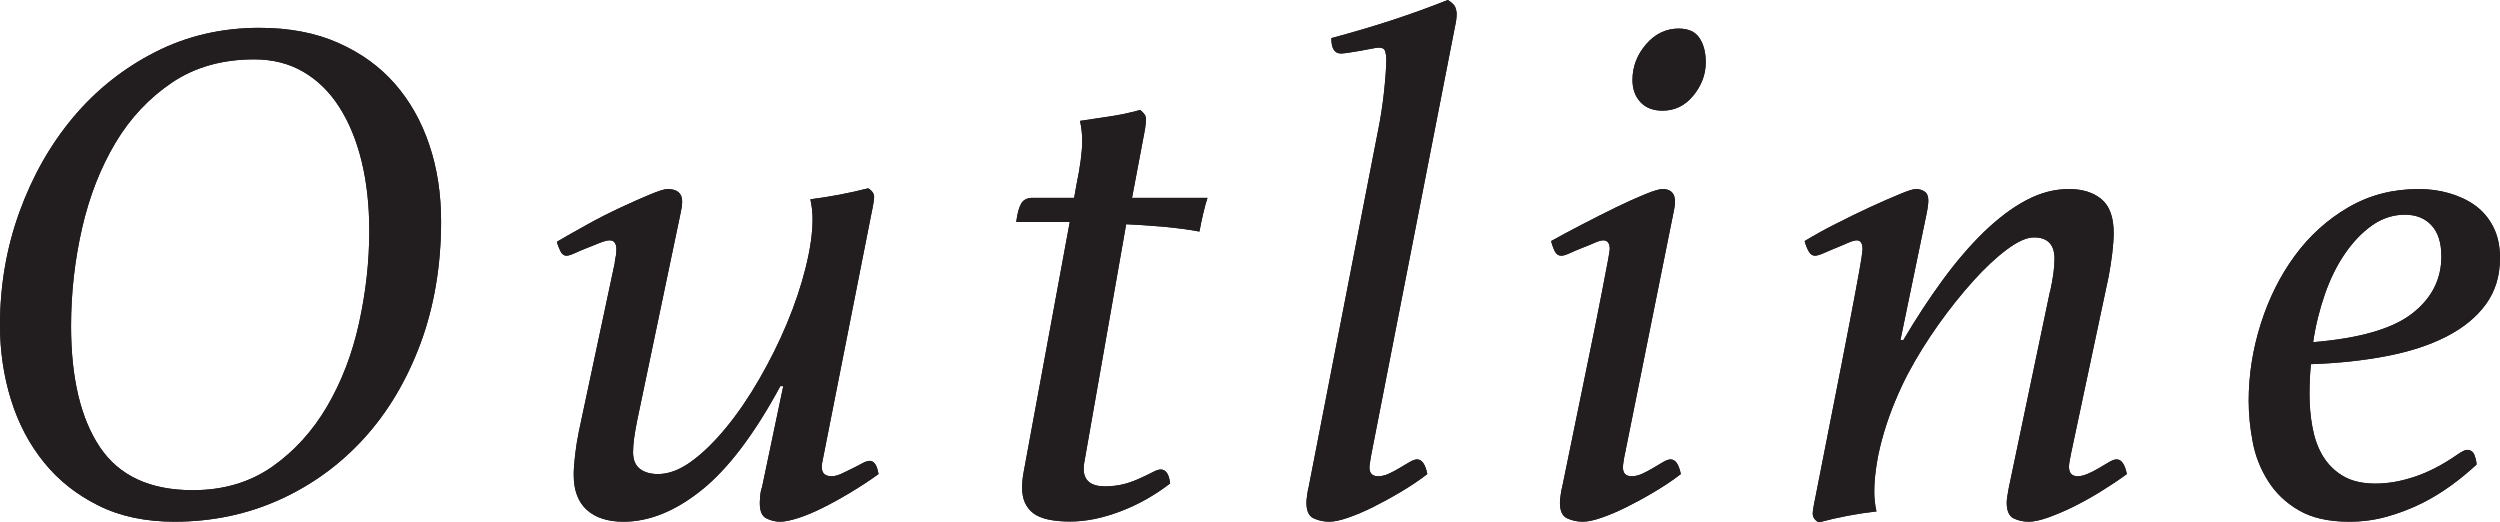
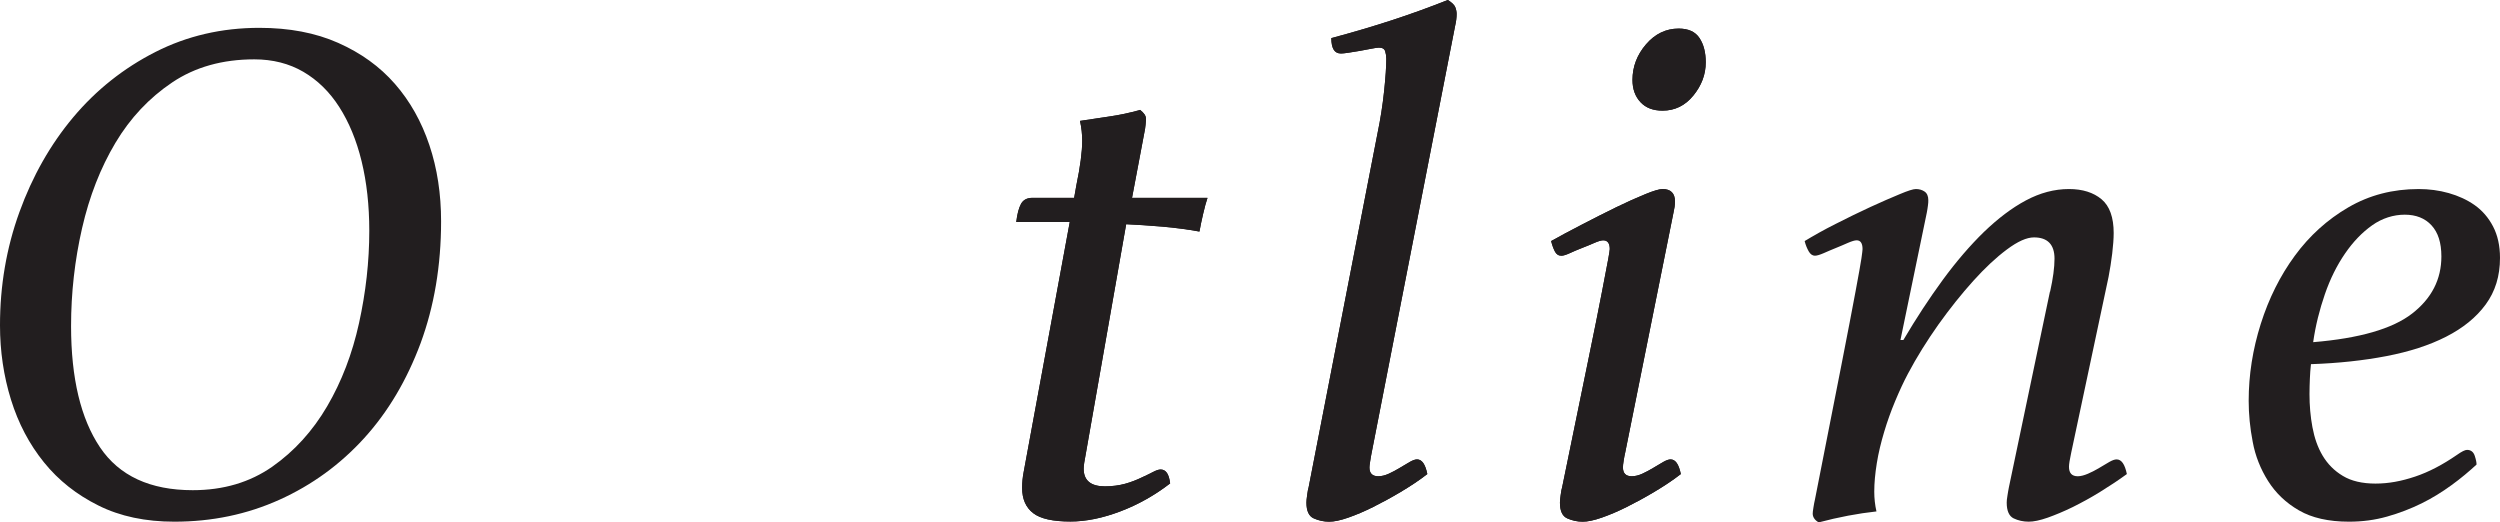
<svg xmlns="http://www.w3.org/2000/svg" id="_レイヤー_2" viewBox="0 0 136.48 28.52">
  <defs>
    <style>.cls-1{fill:#221e1f;stroke-width:0px;}</style>
  </defs>
  <g id="_コンテンツ帯">
    <path class="cls-1" d="M14.16,1.52c1.63,0,3.06.27,4.3.82,1.24.55,2.27,1.29,3.1,2.24.83.95,1.45,2.06,1.88,3.34.43,1.28.64,2.67.64,4.16,0,2.43-.38,4.65-1.12,6.66-.75,2.01-1.77,3.74-3.08,5.18-1.31,1.44-2.85,2.56-4.62,3.36-1.77.8-3.69,1.2-5.74,1.2-1.57,0-2.96-.29-4.14-.88-1.19-.59-2.18-1.37-2.98-2.36-.8-.99-1.4-2.13-1.8-3.42-.4-1.29-.6-2.65-.6-4.06,0-2.16.35-4.22,1.06-6.18s1.69-3.69,2.94-5.18c1.25-1.49,2.75-2.68,4.48-3.56,1.73-.88,3.63-1.32,5.68-1.32ZM10.52,26.76c1.68,0,3.12-.43,4.34-1.28,1.21-.85,2.21-1.95,3-3.3.79-1.35,1.37-2.86,1.74-4.54.37-1.68.56-3.36.56-5.04,0-1.39-.14-2.65-.42-3.8-.28-1.15-.69-2.13-1.22-2.96-.53-.83-1.19-1.47-1.96-1.92-.77-.45-1.67-.68-2.68-.68-1.73,0-3.23.42-4.48,1.26-1.25.84-2.29,1.94-3.1,3.3-.81,1.36-1.42,2.91-1.82,4.66-.4,1.75-.6,3.53-.6,5.34,0,2.85.53,5.06,1.58,6.62,1.05,1.56,2.74,2.34,5.06,2.34Z" />
-     <path class="cls-1" d="M34.8,22.88c-.16.77-.24,1.37-.24,1.8s.13.73.38.92c.25.19.58.28.98.28.59,0,1.2-.23,1.84-.7.64-.47,1.27-1.09,1.9-1.86.63-.77,1.23-1.65,1.8-2.64.57-.99,1.07-1.99,1.5-3.02.43-1.03.77-2.04,1.02-3.04s.38-1.89.38-2.66c0-.35-.04-.71-.12-1.08,1.04-.13,2.09-.33,3.16-.6.21.13.32.29.32.48,0,.05-.01.17-.04.34-.03.17-.05.31-.08.42l-2.72,13.76c-.08.48.09.72.52.72.16,0,.34-.05.54-.14.2-.09.39-.19.58-.28.19-.09.37-.19.54-.28.17-.09.31-.14.42-.14.24,0,.4.24.48.72-.48.35-.99.68-1.52,1-.53.32-1.04.6-1.52.84-.48.24-.93.43-1.34.56-.41.13-.74.2-.98.2-.27,0-.52-.06-.76-.18-.24-.12-.36-.39-.36-.82,0-.05,0-.17.02-.36.01-.19.04-.36.1-.52l1.16-5.52h-.16c-1.41,2.61-2.84,4.5-4.28,5.66-1.44,1.16-2.87,1.74-4.28,1.74-.85,0-1.52-.21-2-.64s-.72-1.07-.72-1.92c0-.32.03-.69.08-1.12.05-.43.12-.84.2-1.24l1.96-9.2c0-.05.01-.15.04-.28.03-.13.04-.23.04-.28.05-.45-.07-.68-.36-.68-.13,0-.31.05-.54.14-.23.09-.46.19-.7.28-.24.09-.46.19-.66.28-.2.09-.35.14-.46.14-.13,0-.24-.08-.32-.24s-.15-.33-.2-.52c.45-.27.99-.57,1.62-.92.62-.35,1.24-.66,1.84-.94s1.14-.52,1.62-.72c.48-.2.8-.3.96-.3.53,0,.8.23.8.68,0,.13-.01.27-.04.4-.03.13-.05.27-.08.4l-2.32,11.08Z" />
    <path class="cls-1" d="M58.76,10.12c.21-1.01.32-1.83.32-2.44,0-.35-.04-.71-.12-1.08.51-.08,1.04-.16,1.6-.24.56-.08,1.12-.2,1.68-.36.21.16.32.32.32.48,0,.05,0,.16-.02.32-.01.16-.04.29-.06.4l-.68,3.6h4.12c-.08.24-.16.53-.24.88-.08.35-.15.67-.2.96-.67-.12-1.35-.21-2.04-.27-.7-.06-1.35-.1-1.96-.13l-2.2,12.51c-.08.4-.12.68-.12.84,0,.64.39.96,1.16.96.4,0,.77-.05,1.1-.14.33-.09.63-.21.9-.34.24-.11.45-.21.62-.3.17-.09.31-.14.42-.14.29,0,.46.25.52.76-.83.64-1.73,1.15-2.7,1.52-.97.37-1.89.56-2.74.56-.96,0-1.64-.15-2.04-.46-.4-.31-.6-.77-.6-1.38,0-.29.03-.58.08-.84l2.52-13.67h-2.92c.05-.44.14-.77.26-.99.12-.22.33-.33.62-.33h2.28l.12-.68Z" />
    <path class="cls-1" d="M75.68,3.2c0-.13-.02-.27-.06-.4-.04-.13-.15-.2-.34-.2-.08,0-.22.02-.42.06-.2.04-.41.08-.64.12s-.43.07-.62.1c-.19.03-.32.04-.4.04-.35,0-.52-.28-.52-.84,1.2-.32,2.31-.65,3.32-.98,1.01-.33,2.03-.7,3.04-1.1.21.13.35.26.4.38.05.12.08.25.08.38,0,.21-.03.43-.08.64l-4.56,23.32c-.03.13-.05.29-.08.46-.03.17-.04.29-.04.34,0,.32.16.48.48.48.19,0,.38-.05.58-.14.2-.09.4-.2.6-.32.2-.12.38-.23.54-.32.16-.09.29-.14.4-.14.27,0,.45.27.56.8-.45.35-.94.67-1.46.98-.52.31-1.02.58-1.5.82s-.93.43-1.36.58c-.43.15-.77.22-1.04.22-.29,0-.57-.06-.84-.18-.27-.12-.4-.41-.4-.86,0-.08.01-.22.04-.42.03-.2.05-.34.08-.42l3.76-19.32c.16-.77.28-1.54.36-2.3s.12-1.35.12-1.78Z" />
    <path class="cls-1" d="M88.72,24.72c-.03.11-.05.25-.08.42-.03.17-.04.3-.04.38,0,.32.16.48.48.48.19,0,.38-.05.58-.14.2-.09.4-.2.6-.32.2-.12.38-.23.54-.32.16-.09.29-.14.4-.14.27,0,.45.27.56.8-.45.35-.94.67-1.46.98-.52.31-1.02.58-1.5.82-.48.24-.93.43-1.36.58-.43.15-.77.22-1.04.22-.29,0-.57-.06-.84-.18-.27-.12-.4-.41-.4-.86,0-.08.01-.22.04-.42s.05-.34.08-.42c.59-2.85,1.05-5.13,1.4-6.82.35-1.69.61-2.99.78-3.88.17-.89.29-1.49.34-1.78.05-.29.08-.47.08-.52,0-.32-.12-.48-.36-.48-.11,0-.27.05-.48.14-.21.09-.44.19-.68.28-.24.09-.46.19-.66.28-.2.09-.35.14-.46.14-.16,0-.28-.08-.36-.24s-.15-.35-.2-.56c.48-.27,1.04-.57,1.68-.9.64-.33,1.26-.65,1.86-.94.6-.29,1.13-.53,1.6-.72.46-.19.78-.28.94-.28.45,0,.68.23.68.68,0,.19-.03.39-.08.6l-2.64,13.12ZM90.76,6.04c-.51,0-.91-.15-1.2-.46-.29-.31-.44-.71-.44-1.22,0-.72.25-1.37.74-1.94.49-.57,1.09-.86,1.78-.86.53,0,.91.17,1.14.52.23.35.34.79.34,1.32,0,.67-.23,1.27-.68,1.82-.45.55-1.01.82-1.68.82Z" />
-     <path class="cls-1" d="M111.92,15.92c.16-.72.24-1.32.24-1.8,0-.77-.38-1.16-1.12-1.16-.4,0-.89.22-1.48.66-.59.44-1.2,1.01-1.84,1.72-.64.71-1.27,1.5-1.9,2.38-.62.88-1.18,1.77-1.66,2.68-.24.45-.47.95-.7,1.5-.23.55-.43,1.11-.6,1.68-.17.57-.31,1.14-.4,1.7s-.14,1.08-.14,1.56c0,.37.04.73.12,1.08-1.01.11-2.07.31-3.16.6-.21-.13-.32-.29-.32-.48,0-.05.01-.17.04-.34.03-.17.05-.31.08-.42.61-3.09,1.09-5.53,1.44-7.32.35-1.79.61-3.14.78-4.06.17-.92.28-1.52.32-1.8.04-.28.06-.45.06-.5,0-.32-.11-.48-.32-.48-.11,0-.27.05-.48.14-.21.09-.43.19-.66.28-.23.09-.45.19-.66.28-.21.09-.37.14-.48.14-.13,0-.25-.08-.34-.24-.09-.16-.17-.35-.22-.56.48-.29,1.04-.61,1.7-.94.65-.33,1.28-.64,1.89-.92s1.14-.51,1.6-.7c.45-.19.74-.28.88-.28.19,0,.35.05.48.14.13.09.2.25.2.46,0,.08,0,.18-.02.3-.01.12-.04.25-.06.38l-1.44,6.96h.16c.69-1.17,1.41-2.27,2.15-3.28.74-1.01,1.5-1.89,2.25-2.62.76-.73,1.52-1.31,2.29-1.72.77-.41,1.55-.62,2.35-.62.74,0,1.34.19,1.78.56.44.37.66.99.66,1.84,0,.32-.03.69-.08,1.12-.05.43-.12.85-.2,1.28l-2.04,9.6c-.08.37-.12.63-.12.76,0,.35.16.52.48.52.16,0,.35-.05.56-.14.21-.09.42-.2.62-.32.2-.12.38-.23.54-.32.16-.09.29-.14.4-.14.27,0,.45.27.56.8-.48.35-.97.67-1.47.98-.5.31-1,.58-1.48.82-.49.24-.95.43-1.37.58-.43.15-.77.22-1.04.22-.29,0-.57-.06-.82-.18-.25-.12-.38-.41-.38-.86,0-.08.01-.21.04-.38.03-.17.05-.33.08-.46l2.24-10.68Z" />
-     <path class="cls-1" d="M126.16,19.88c-.03.27-.05.53-.06.8-.01.27-.02.55-.02.84,0,.61.05,1.21.16,1.8.11.59.29,1.11.56,1.56.27.45.63.82,1.1,1.1.46.28,1.06.42,1.78.42s1.41-.13,2.16-.38c.75-.25,1.51-.65,2.28-1.18.27-.19.45-.28.56-.28.21,0,.35.11.42.32.07.21.1.37.1.48-.4.37-.85.75-1.36,1.12-.51.37-1.05.71-1.64,1-.59.29-1.21.53-1.88.72-.67.19-1.36.28-2.08.28-1.12,0-2.04-.21-2.74-.62-.71-.41-1.27-.95-1.68-1.6-.41-.65-.7-1.37-.84-2.14-.15-.77-.22-1.52-.22-2.24,0-1.41.22-2.81.66-4.2.44-1.39,1.06-2.63,1.86-3.72.8-1.09,1.77-1.97,2.92-2.64,1.15-.67,2.43-1,3.84-1,.56,0,1.11.07,1.64.22.53.15,1.01.37,1.42.66.41.29.75.68,1,1.16.25.48.38,1.05.38,1.72,0,.99-.26,1.83-.78,2.54-.52.71-1.24,1.29-2.16,1.76-.92.47-2.01.82-3.26,1.06-1.25.24-2.63.39-4.12.44ZM126.28,18.68c2.53-.21,4.33-.73,5.4-1.56,1.07-.83,1.6-1.87,1.6-3.12,0-.75-.18-1.31-.54-1.7-.36-.39-.85-.58-1.46-.58s-1.23.19-1.78.58c-.55.39-1.04.9-1.48,1.54-.44.64-.81,1.38-1.1,2.22-.29.84-.51,1.71-.64,2.62Z" />
-     <path class="cls-1" d="M14.16,1.52c1.63,0,3.06.27,4.3.82,1.24.55,2.27,1.29,3.1,2.24.83.95,1.45,2.06,1.88,3.34.43,1.28.64,2.67.64,4.16,0,2.43-.38,4.65-1.12,6.66-.75,2.01-1.77,3.74-3.08,5.18-1.31,1.44-2.85,2.56-4.62,3.36-1.77.8-3.69,1.2-5.74,1.2-1.57,0-2.96-.29-4.14-.88-1.19-.59-2.18-1.37-2.98-2.36-.8-.99-1.4-2.13-1.8-3.42-.4-1.29-.6-2.65-.6-4.06,0-2.16.35-4.22,1.06-6.18s1.69-3.69,2.94-5.18c1.25-1.49,2.75-2.68,4.48-3.56,1.73-.88,3.63-1.32,5.68-1.32ZM10.52,26.76c1.68,0,3.12-.43,4.34-1.28,1.21-.85,2.21-1.95,3-3.3.79-1.35,1.37-2.86,1.74-4.54.37-1.68.56-3.36.56-5.04,0-1.39-.14-2.65-.42-3.8-.28-1.15-.69-2.13-1.22-2.96-.53-.83-1.19-1.47-1.96-1.92-.77-.45-1.67-.68-2.68-.68-1.73,0-3.23.42-4.48,1.26-1.25.84-2.29,1.94-3.1,3.3-.81,1.36-1.42,2.91-1.82,4.66-.4,1.75-.6,3.53-.6,5.34,0,2.85.53,5.06,1.58,6.62,1.05,1.56,2.74,2.34,5.06,2.34Z" />
-     <path class="cls-1" d="M34.8,22.88c-.16.77-.24,1.37-.24,1.8s.13.73.38.92c.25.19.58.28.98.28.59,0,1.2-.23,1.84-.7.64-.47,1.27-1.09,1.9-1.86.63-.77,1.23-1.65,1.8-2.64.57-.99,1.07-1.99,1.5-3.02.43-1.03.77-2.04,1.02-3.04s.38-1.89.38-2.66c0-.35-.04-.71-.12-1.08,1.04-.13,2.09-.33,3.16-.6.21.13.32.29.32.48,0,.05-.01.17-.04.34-.03.17-.05.31-.08.42l-2.72,13.76c-.08.48.09.72.52.72.16,0,.34-.05.54-.14.2-.09.39-.19.58-.28.19-.09.37-.19.54-.28.17-.09.31-.14.42-.14.24,0,.4.24.48.72-.48.35-.99.68-1.52,1-.53.32-1.04.6-1.52.84-.48.24-.93.43-1.34.56-.41.13-.74.2-.98.2-.27,0-.52-.06-.76-.18-.24-.12-.36-.39-.36-.82,0-.05,0-.17.02-.36.01-.19.04-.36.1-.52l1.16-5.52h-.16c-1.41,2.61-2.84,4.5-4.28,5.66-1.44,1.16-2.87,1.74-4.28,1.74-.85,0-1.52-.21-2-.64s-.72-1.07-.72-1.92c0-.32.03-.69.08-1.12.05-.43.12-.84.2-1.24l1.96-9.2c0-.05.01-.15.04-.28.03-.13.04-.23.04-.28.05-.45-.07-.68-.36-.68-.13,0-.31.05-.54.14-.23.09-.46.19-.7.28-.24.09-.46.19-.66.28-.2.09-.35.14-.46.14-.13,0-.24-.08-.32-.24s-.15-.33-.2-.52c.45-.27.99-.57,1.62-.92.62-.35,1.24-.66,1.84-.94s1.14-.52,1.62-.72c.48-.2.8-.3.96-.3.53,0,.8.23.8.68,0,.13-.01.27-.04.4-.03.13-.05.27-.08.4l-2.32,11.08Z" />
    <path class="cls-1" d="M58.76,10.12c.21-1.01.32-1.83.32-2.44,0-.35-.04-.71-.12-1.08.51-.08,1.04-.16,1.6-.24.56-.08,1.12-.2,1.68-.36.21.16.32.32.32.48,0,.05,0,.16-.02.32-.01.16-.04.29-.06.4l-.68,3.6h4.12c-.08.24-.16.53-.24.88-.08.35-.15.67-.2.96-.67-.12-1.35-.21-2.04-.27-.7-.06-1.35-.1-1.96-.13l-2.2,12.51c-.08.4-.12.68-.12.84,0,.64.39.96,1.16.96.4,0,.77-.05,1.1-.14.33-.09.63-.21.9-.34.24-.11.45-.21.62-.3.17-.09.31-.14.42-.14.29,0,.46.25.52.76-.83.64-1.73,1.15-2.7,1.52-.97.37-1.89.56-2.74.56-.96,0-1.64-.15-2.04-.46-.4-.31-.6-.77-.6-1.38,0-.29.03-.58.08-.84l2.52-13.67h-2.92c.05-.44.14-.77.26-.99.12-.22.33-.33.62-.33h2.28l.12-.68Z" />
    <path class="cls-1" d="M75.68,3.2c0-.13-.02-.27-.06-.4-.04-.13-.15-.2-.34-.2-.08,0-.22.02-.42.06-.2.04-.41.08-.64.12s-.43.07-.62.1c-.19.03-.32.04-.4.04-.35,0-.52-.28-.52-.84,1.2-.32,2.31-.65,3.32-.98,1.01-.33,2.03-.7,3.04-1.1.21.13.35.26.4.38.05.12.08.25.08.38,0,.21-.03.43-.08.64l-4.56,23.32c-.03.13-.05.29-.08.46-.03.17-.04.29-.04.34,0,.32.16.48.48.48.19,0,.38-.05.58-.14.2-.09.4-.2.6-.32.2-.12.38-.23.54-.32.16-.09.29-.14.4-.14.27,0,.45.27.56.8-.45.35-.94.67-1.46.98-.52.31-1.02.58-1.5.82s-.93.43-1.36.58c-.43.15-.77.22-1.04.22-.29,0-.57-.06-.84-.18-.27-.12-.4-.41-.4-.86,0-.08.01-.22.04-.42.03-.2.05-.34.08-.42l3.76-19.32c.16-.77.28-1.54.36-2.3s.12-1.35.12-1.78Z" />
    <path class="cls-1" d="M88.72,24.72c-.03.11-.05.25-.08.42-.03.17-.04.3-.04.38,0,.32.16.48.48.48.19,0,.38-.05.58-.14.2-.09.4-.2.6-.32.2-.12.38-.23.54-.32.16-.09.29-.14.4-.14.27,0,.45.27.56.8-.45.35-.94.67-1.46.98-.52.31-1.02.58-1.5.82-.48.24-.93.43-1.36.58-.43.15-.77.22-1.04.22-.29,0-.57-.06-.84-.18-.27-.12-.4-.41-.4-.86,0-.08.01-.22.04-.42s.05-.34.08-.42c.59-2.85,1.05-5.13,1.4-6.82.35-1.69.61-2.99.78-3.88.17-.89.29-1.49.34-1.78.05-.29.08-.47.08-.52,0-.32-.12-.48-.36-.48-.11,0-.27.05-.48.14-.21.09-.44.19-.68.28-.24.09-.46.19-.66.28-.2.09-.35.14-.46.14-.16,0-.28-.08-.36-.24s-.15-.35-.2-.56c.48-.27,1.04-.57,1.68-.9.64-.33,1.26-.65,1.86-.94.6-.29,1.13-.53,1.6-.72.46-.19.78-.28.94-.28.45,0,.68.23.68.68,0,.19-.03.39-.08.6l-2.64,13.12ZM90.76,6.04c-.51,0-.91-.15-1.2-.46-.29-.31-.44-.71-.44-1.22,0-.72.25-1.37.74-1.94.49-.57,1.09-.86,1.78-.86.53,0,.91.17,1.14.52.23.35.34.79.34,1.32,0,.67-.23,1.27-.68,1.82-.45.55-1.01.82-1.68.82Z" />
    <path class="cls-1" d="M111.92,15.92c.16-.72.24-1.32.24-1.8,0-.77-.38-1.16-1.12-1.16-.4,0-.89.22-1.48.66-.59.44-1.2,1.01-1.84,1.72-.64.71-1.27,1.5-1.9,2.38-.62.88-1.18,1.77-1.66,2.68-.24.45-.47.95-.7,1.5-.23.55-.43,1.11-.6,1.68-.17.57-.31,1.14-.4,1.7s-.14,1.08-.14,1.56c0,.37.04.73.12,1.08-1.01.11-2.07.31-3.16.6-.21-.13-.32-.29-.32-.48,0-.05.01-.17.04-.34.03-.17.05-.31.08-.42.61-3.09,1.09-5.53,1.44-7.32.35-1.79.61-3.14.78-4.06.17-.92.28-1.52.32-1.8.04-.28.06-.45.06-.5,0-.32-.11-.48-.32-.48-.11,0-.27.05-.48.14-.21.09-.43.19-.66.28-.23.09-.45.19-.66.28-.21.09-.37.14-.48.14-.13,0-.25-.08-.34-.24-.09-.16-.17-.35-.22-.56.48-.29,1.04-.61,1.7-.94.65-.33,1.28-.64,1.89-.92s1.14-.51,1.6-.7c.45-.19.74-.28.88-.28.19,0,.35.05.48.14.13.09.2.25.2.46,0,.08,0,.18-.02.3-.01.12-.04.25-.06.38l-1.44,6.96h.16c.69-1.17,1.41-2.27,2.15-3.28.74-1.01,1.5-1.89,2.25-2.62.76-.73,1.52-1.31,2.29-1.72.77-.41,1.55-.62,2.35-.62.74,0,1.34.19,1.78.56.44.37.66.99.66,1.84,0,.32-.03.69-.08,1.12-.05.43-.12.85-.2,1.28l-2.04,9.6c-.08.37-.12.63-.12.76,0,.35.16.52.48.52.16,0,.35-.05.56-.14.21-.09.42-.2.62-.32.2-.12.38-.23.54-.32.16-.09.29-.14.4-.14.27,0,.45.27.56.8-.48.35-.97.67-1.47.98-.5.31-1,.58-1.48.82-.49.24-.95.43-1.37.58-.43.15-.77.22-1.04.22-.29,0-.57-.06-.82-.18-.25-.12-.38-.41-.38-.86,0-.08.01-.21.04-.38.03-.17.05-.33.08-.46l2.24-10.68Z" />
    <path class="cls-1" d="M126.16,19.88c-.03.27-.05.53-.06.8-.01.27-.02.55-.02.84,0,.61.05,1.21.16,1.8.11.59.29,1.11.56,1.56.27.45.63.82,1.1,1.1.46.28,1.06.42,1.78.42s1.41-.13,2.16-.38c.75-.25,1.51-.65,2.28-1.18.27-.19.45-.28.56-.28.21,0,.35.11.42.32.07.21.1.37.1.48-.4.37-.85.75-1.36,1.12-.51.37-1.05.71-1.64,1-.59.29-1.21.53-1.88.72-.67.19-1.36.28-2.08.28-1.12,0-2.04-.21-2.74-.62-.71-.41-1.27-.95-1.68-1.6-.41-.65-.7-1.37-.84-2.14-.15-.77-.22-1.52-.22-2.24,0-1.41.22-2.81.66-4.2.44-1.39,1.06-2.63,1.86-3.72.8-1.09,1.77-1.97,2.92-2.64,1.15-.67,2.43-1,3.84-1,.56,0,1.11.07,1.64.22.53.15,1.01.37,1.42.66.41.29.75.68,1,1.16.25.48.38,1.05.38,1.72,0,.99-.26,1.83-.78,2.54-.52.71-1.24,1.29-2.16,1.76-.92.47-2.01.82-3.26,1.06-1.25.24-2.63.39-4.12.44ZM126.28,18.68c2.53-.21,4.33-.73,5.4-1.56,1.07-.83,1.6-1.87,1.6-3.12,0-.75-.18-1.31-.54-1.7-.36-.39-.85-.58-1.46-.58s-1.23.19-1.78.58c-.55.39-1.04.9-1.48,1.54-.44.64-.81,1.38-1.1,2.22-.29.84-.51,1.71-.64,2.62Z" />
  </g>
</svg>